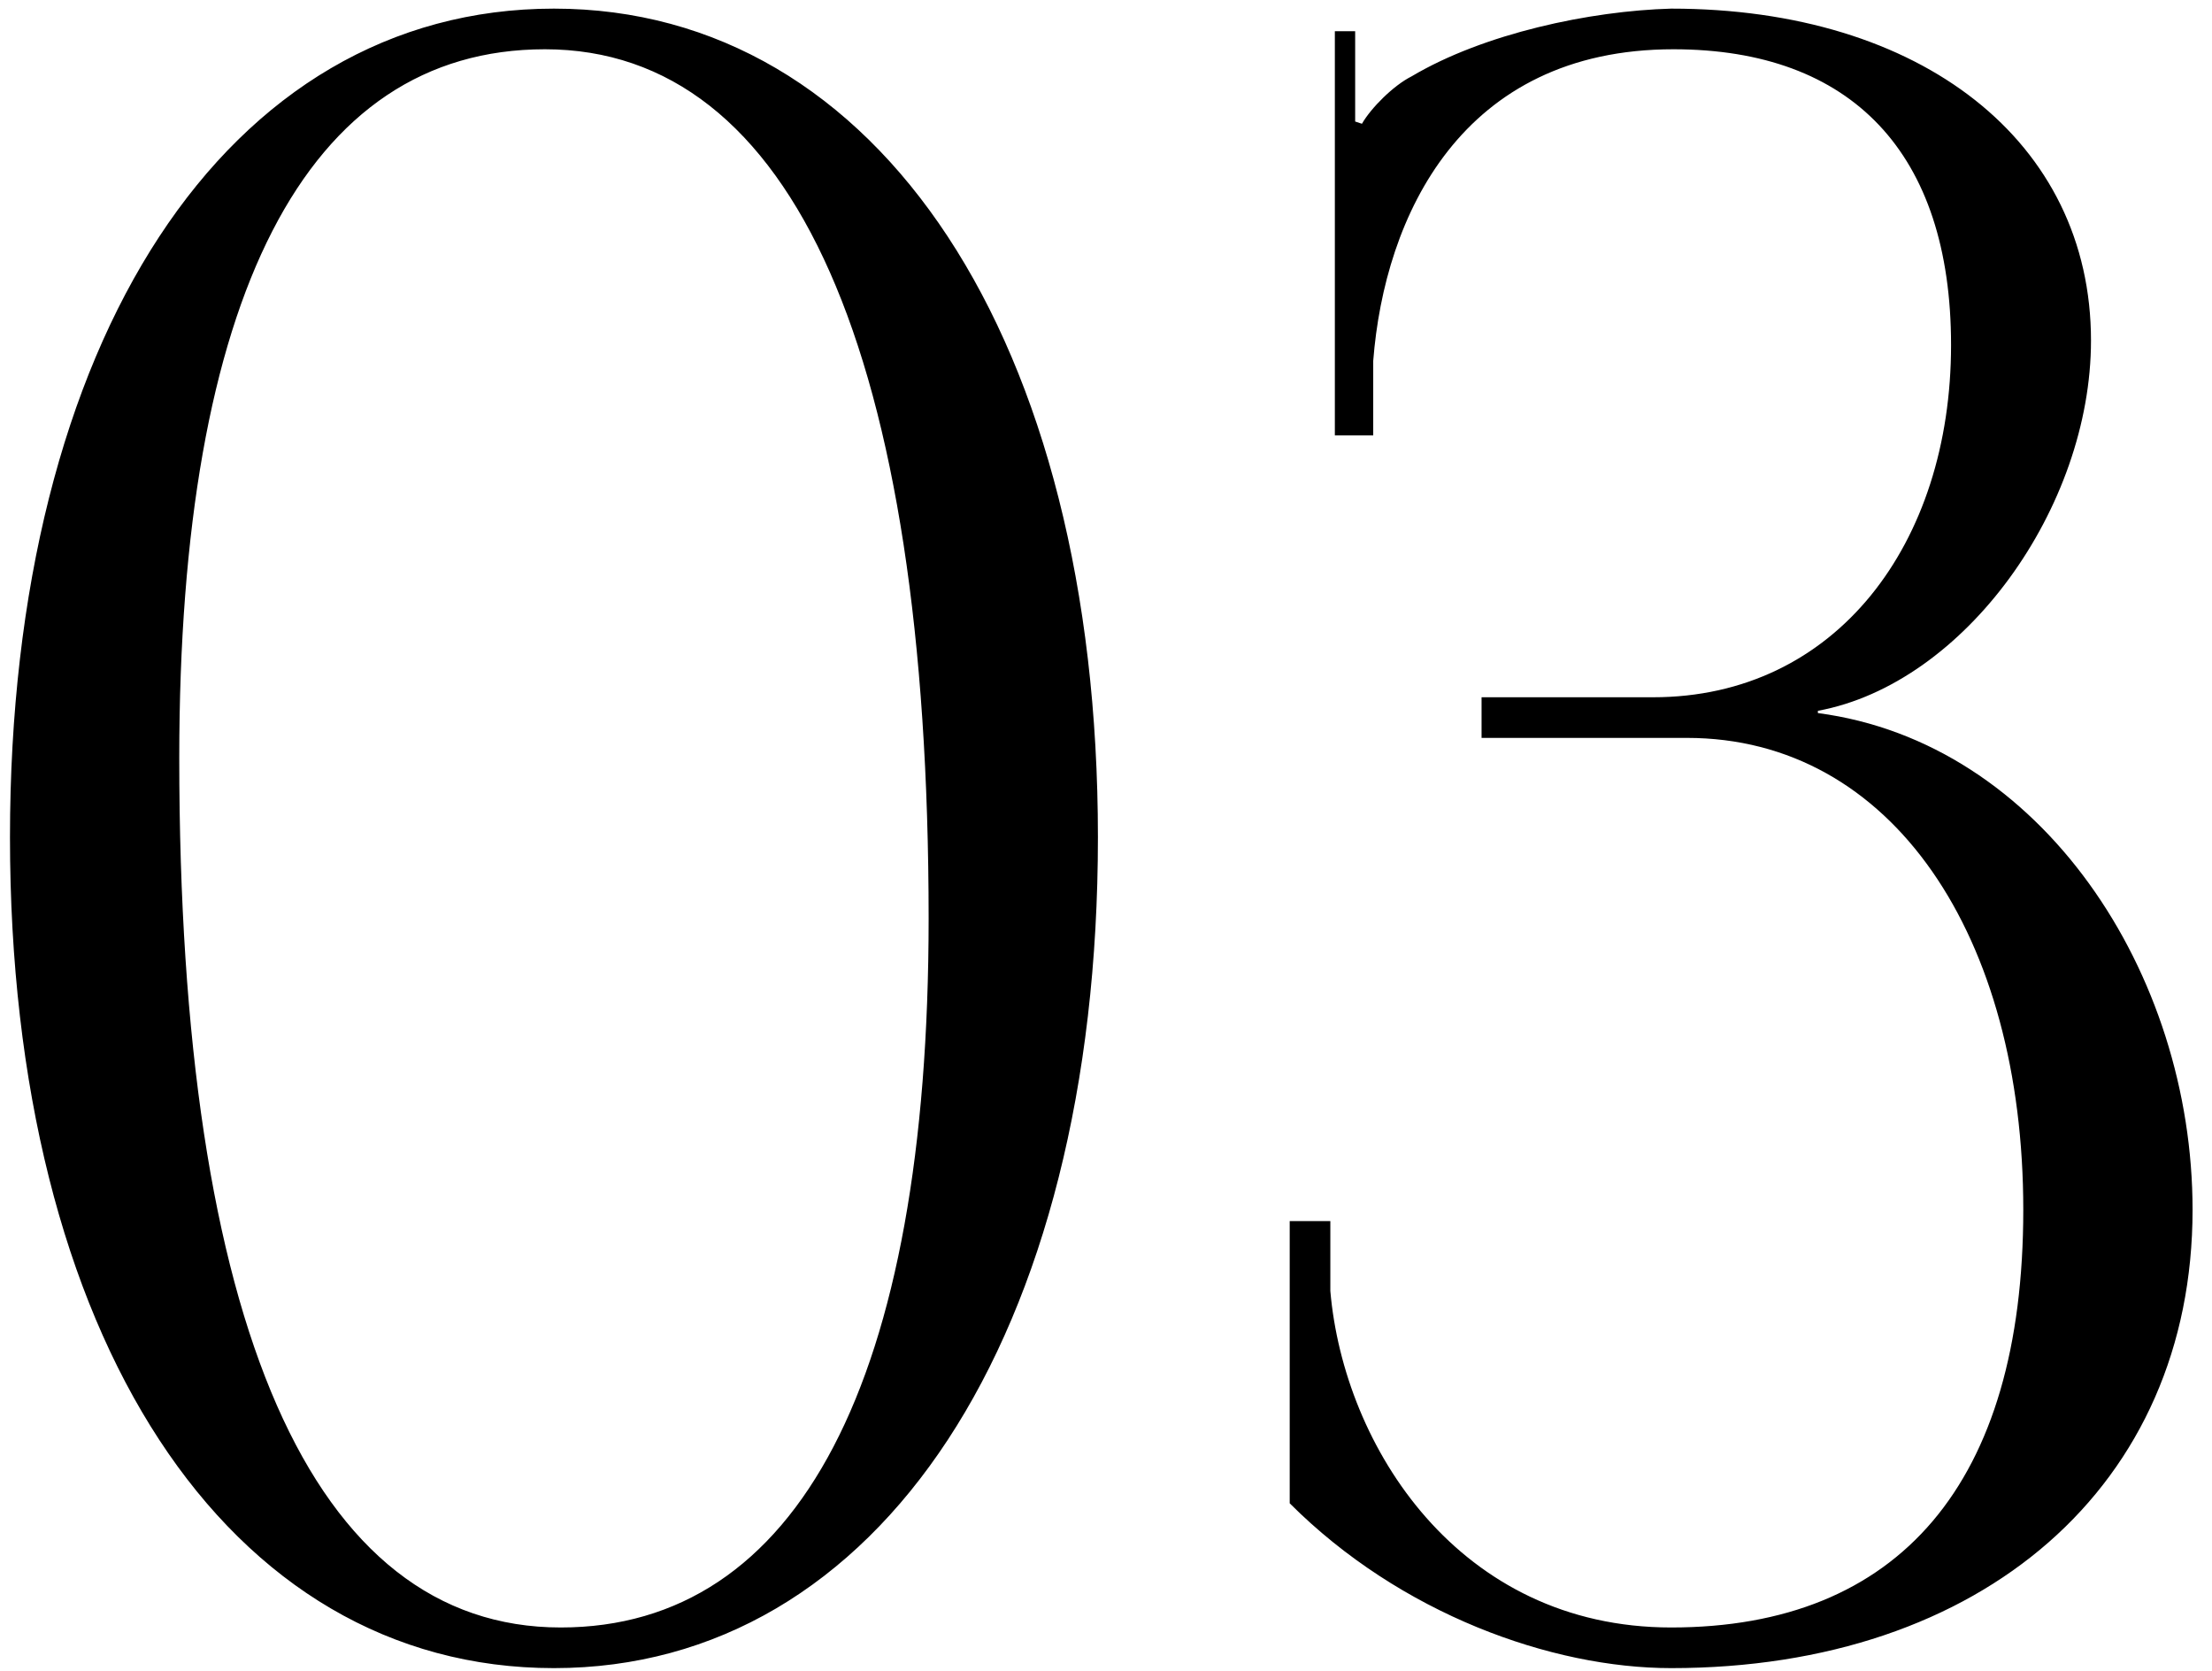
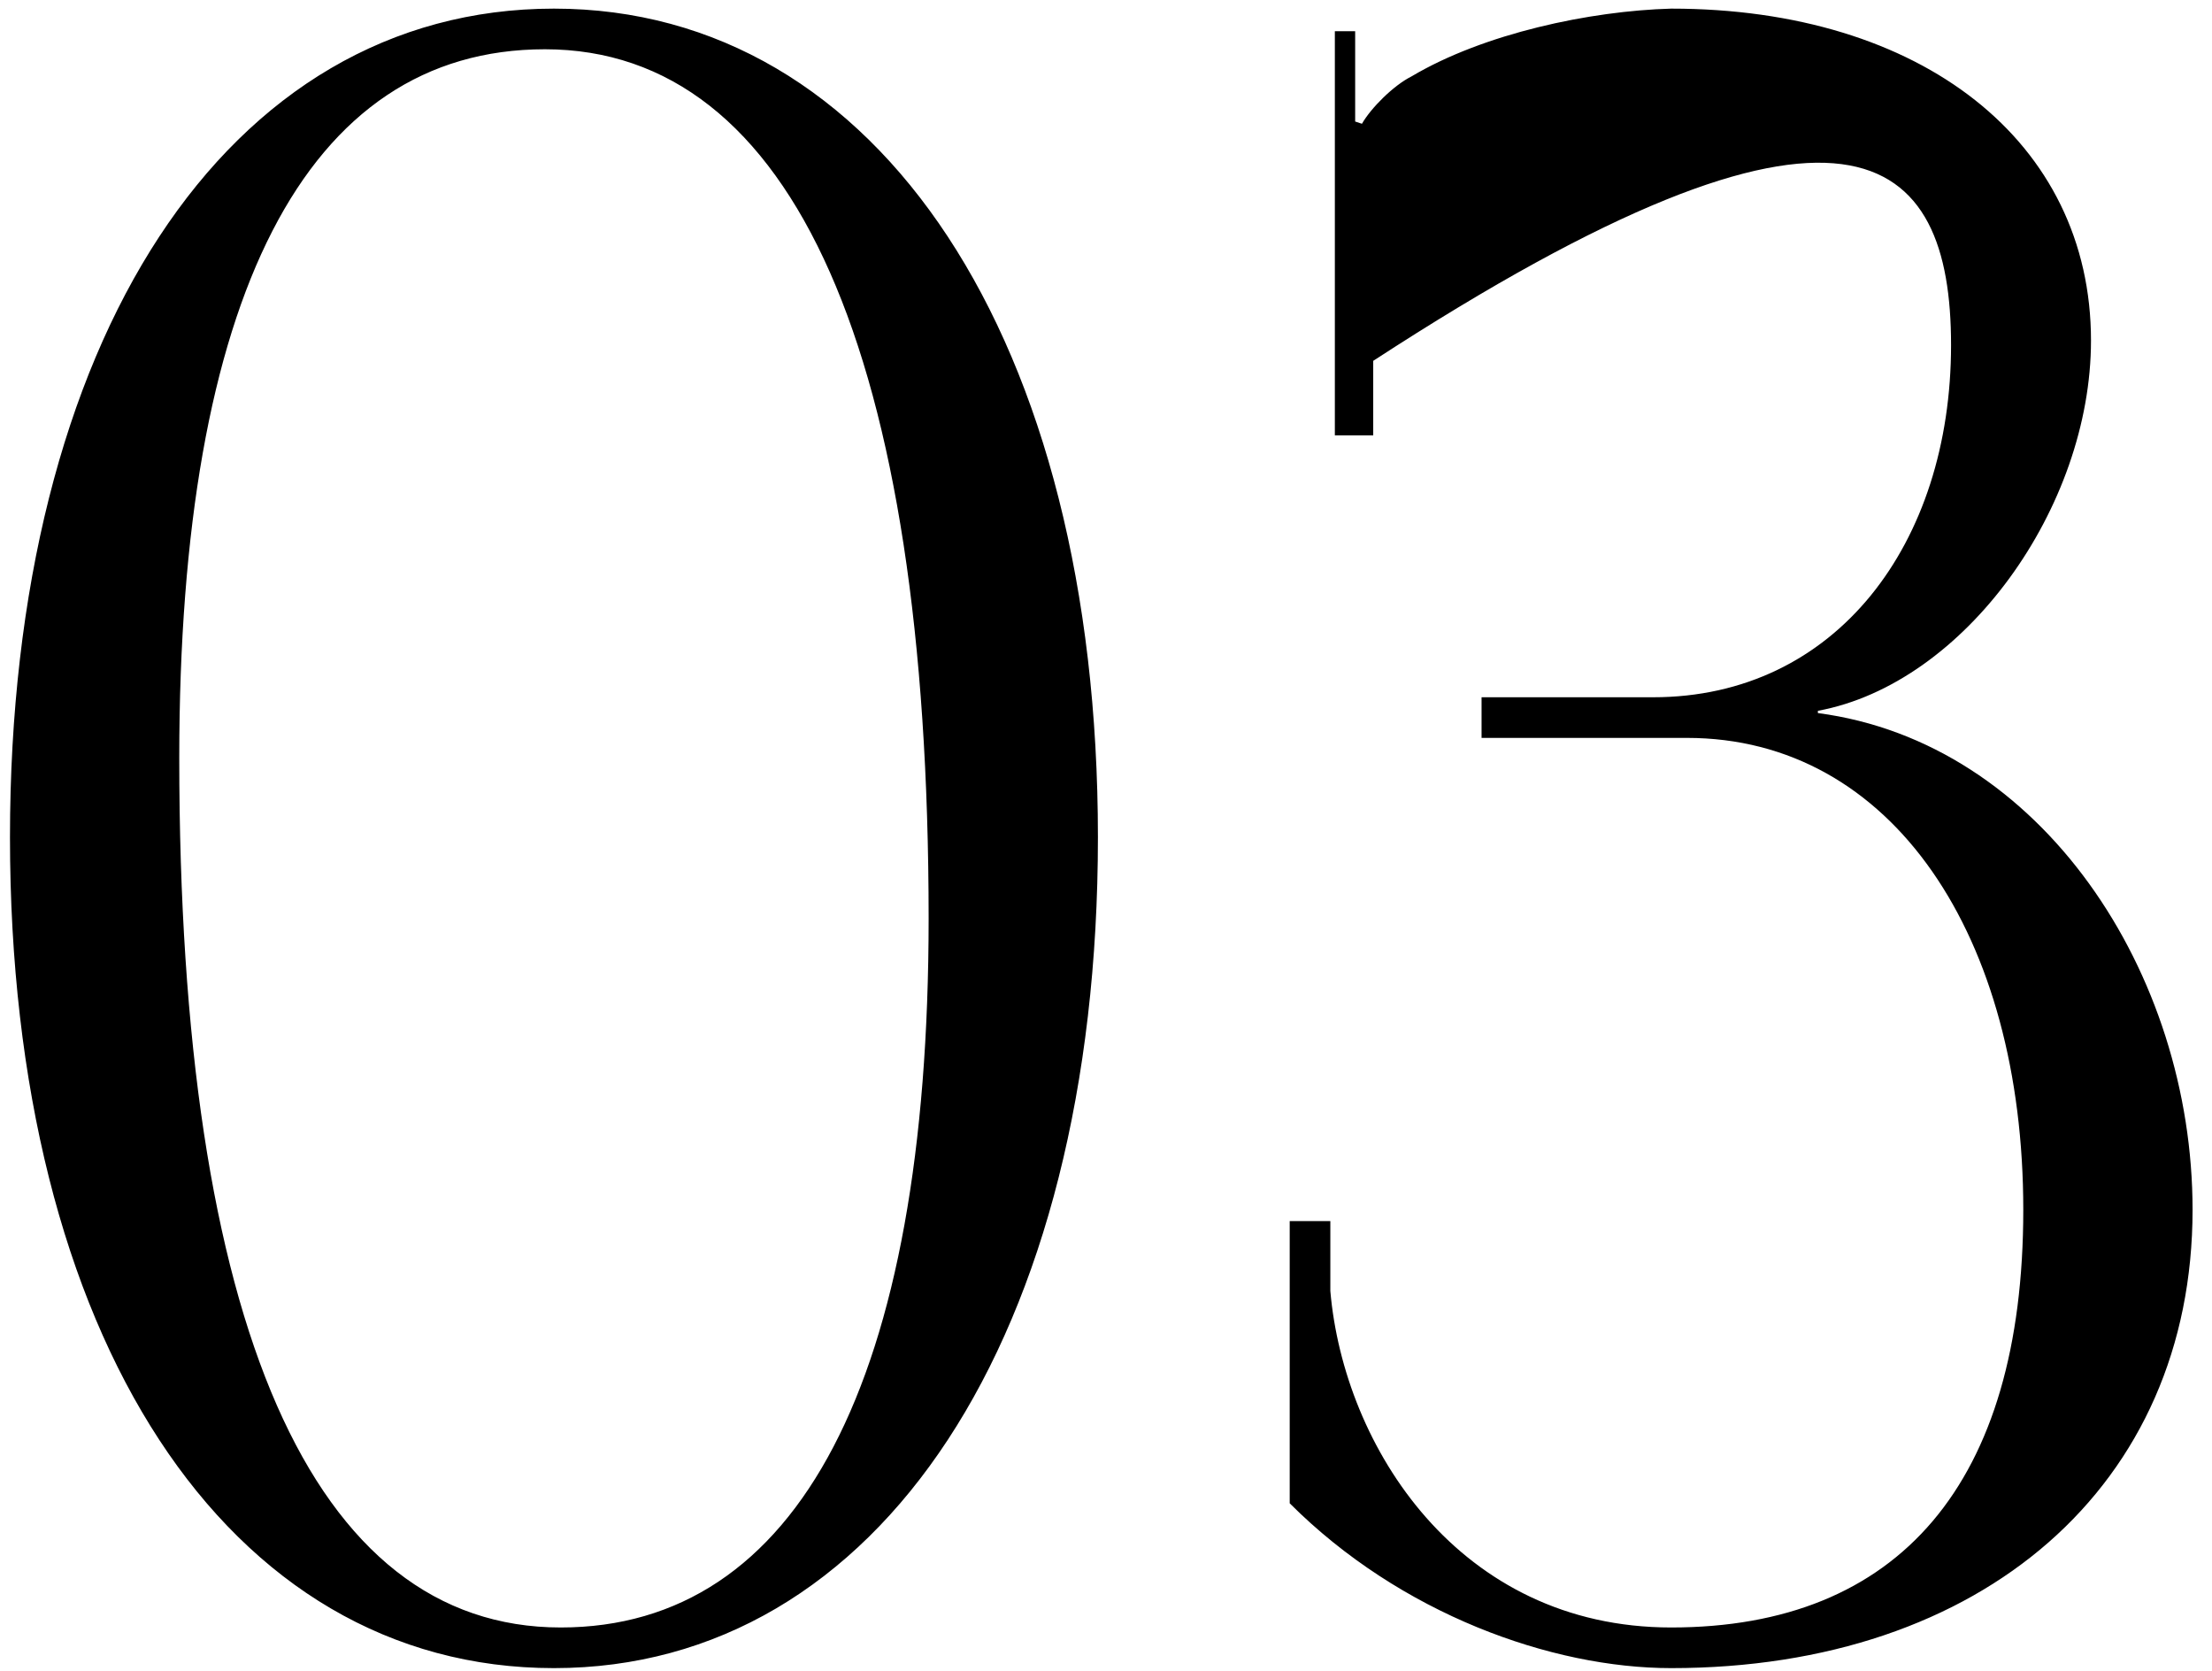
<svg xmlns="http://www.w3.org/2000/svg" width="98" height="74" viewBox="0 0 98 74" fill="none">
-   <path d="M24.142 2.182C35.142 2.182 41.142 15.682 41.142 40.682C41.142 61.182 35.342 72.082 24.842 72.082C13.842 72.082 7.942 58.682 7.942 33.582C7.942 13.182 13.542 2.182 24.142 2.182ZM24.542 0.382C10.042 0.382 0.442 15.082 0.442 37.082C0.442 59.182 10.042 73.882 24.542 73.882C38.942 73.882 48.642 59.182 48.642 37.082C48.642 15.082 38.942 0.382 24.542 0.382ZM57.139 66.582C62.039 71.482 68.739 73.882 74.039 73.882C87.839 73.882 97.139 65.782 97.139 53.582C97.139 43.082 90.439 32.882 80.539 31.582V31.482C87.039 30.282 92.639 22.482 92.639 15.082C92.639 6.282 85.139 0.382 74.039 0.382C70.439 0.482 65.739 1.482 62.539 3.382C61.739 3.782 60.739 4.782 60.339 5.482L60.039 5.382V1.382H59.139V19.282H60.839V15.982C61.339 9.582 64.739 2.182 74.139 2.182C82.039 2.182 86.439 6.782 86.439 15.282C86.439 24.082 81.339 30.882 73.239 30.882H65.639V32.682H74.739C83.839 32.682 89.639 41.482 89.639 53.582C89.639 65.682 84.139 72.082 74.039 72.082C64.639 72.082 59.539 64.082 58.939 57.182V54.082H57.139V66.582Z" fill="black" />
+   <path d="M24.142 2.182C35.142 2.182 41.142 15.682 41.142 40.682C41.142 61.182 35.342 72.082 24.842 72.082C13.842 72.082 7.942 58.682 7.942 33.582C7.942 13.182 13.542 2.182 24.142 2.182ZM24.542 0.382C10.042 0.382 0.442 15.082 0.442 37.082C0.442 59.182 10.042 73.882 24.542 73.882C38.942 73.882 48.642 59.182 48.642 37.082C48.642 15.082 38.942 0.382 24.542 0.382ZM57.139 66.582C62.039 71.482 68.739 73.882 74.039 73.882C87.839 73.882 97.139 65.782 97.139 53.582C97.139 43.082 90.439 32.882 80.539 31.582V31.482C87.039 30.282 92.639 22.482 92.639 15.082C92.639 6.282 85.139 0.382 74.039 0.382C70.439 0.482 65.739 1.482 62.539 3.382C61.739 3.782 60.739 4.782 60.339 5.482L60.039 5.382V1.382H59.139V19.282H60.839V15.982C82.039 2.182 86.439 6.782 86.439 15.282C86.439 24.082 81.339 30.882 73.239 30.882H65.639V32.682H74.739C83.839 32.682 89.639 41.482 89.639 53.582C89.639 65.682 84.139 72.082 74.039 72.082C64.639 72.082 59.539 64.082 58.939 57.182V54.082H57.139V66.582Z" fill="black" />
</svg>